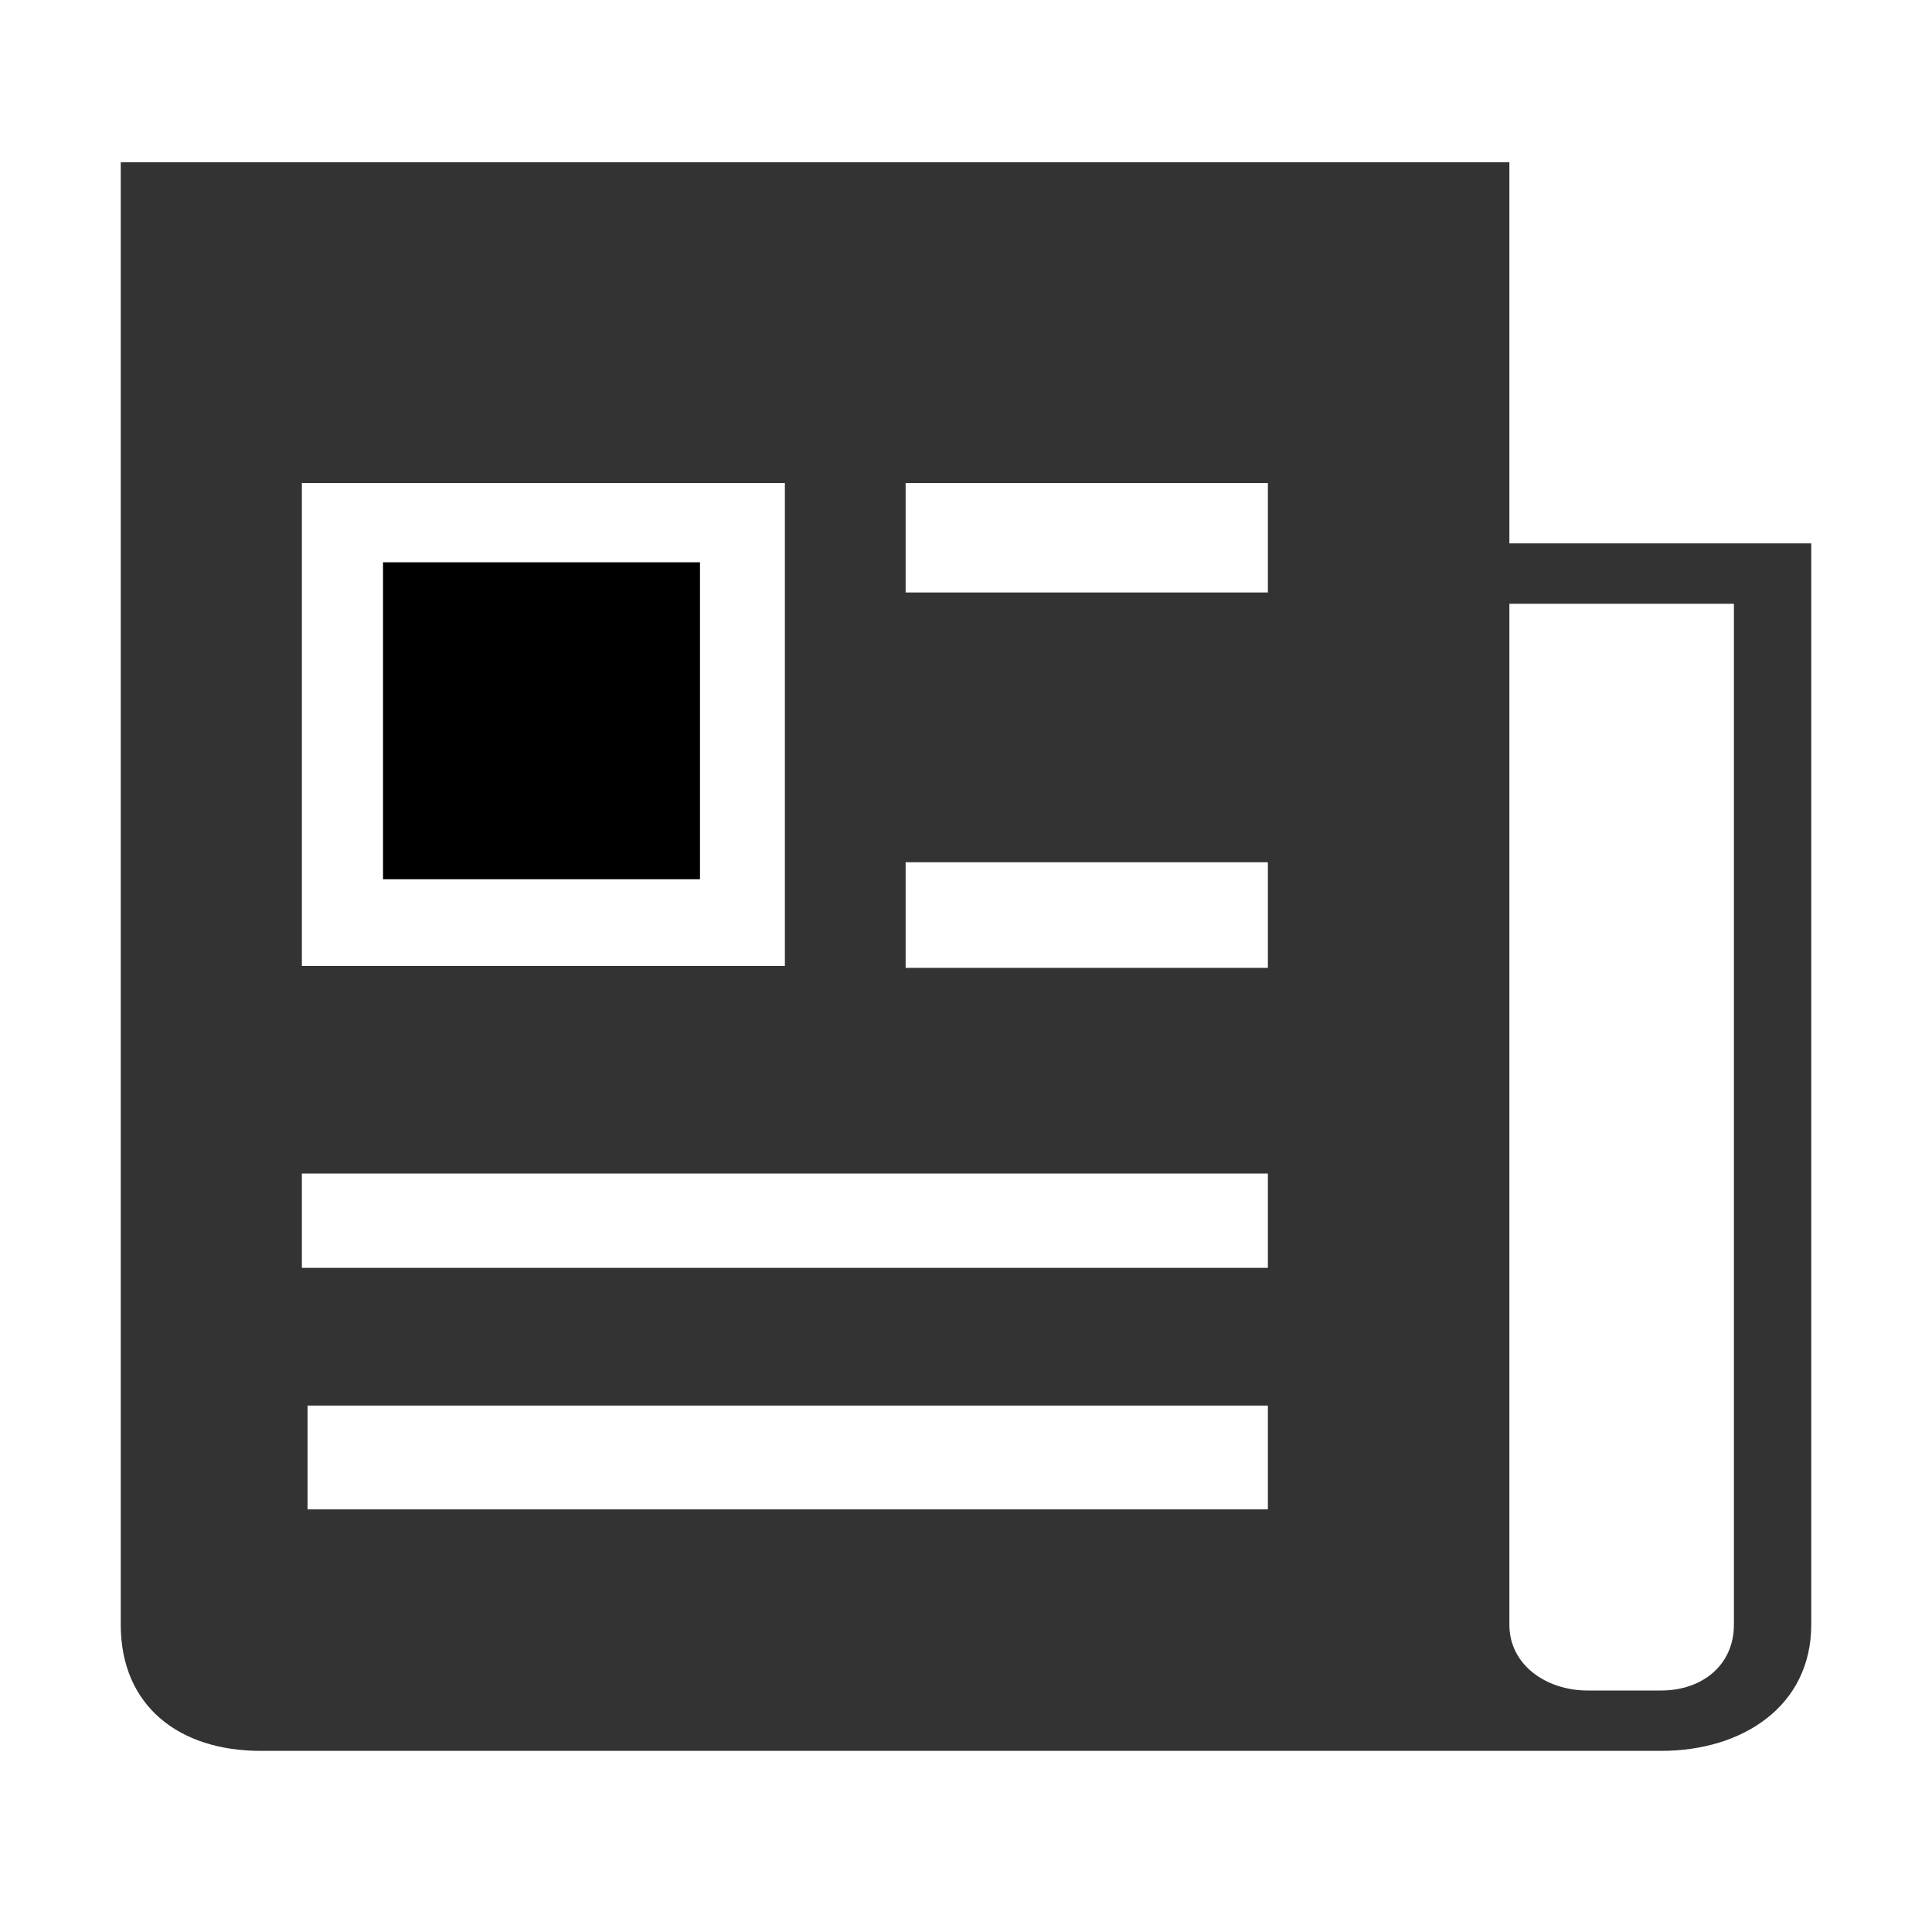
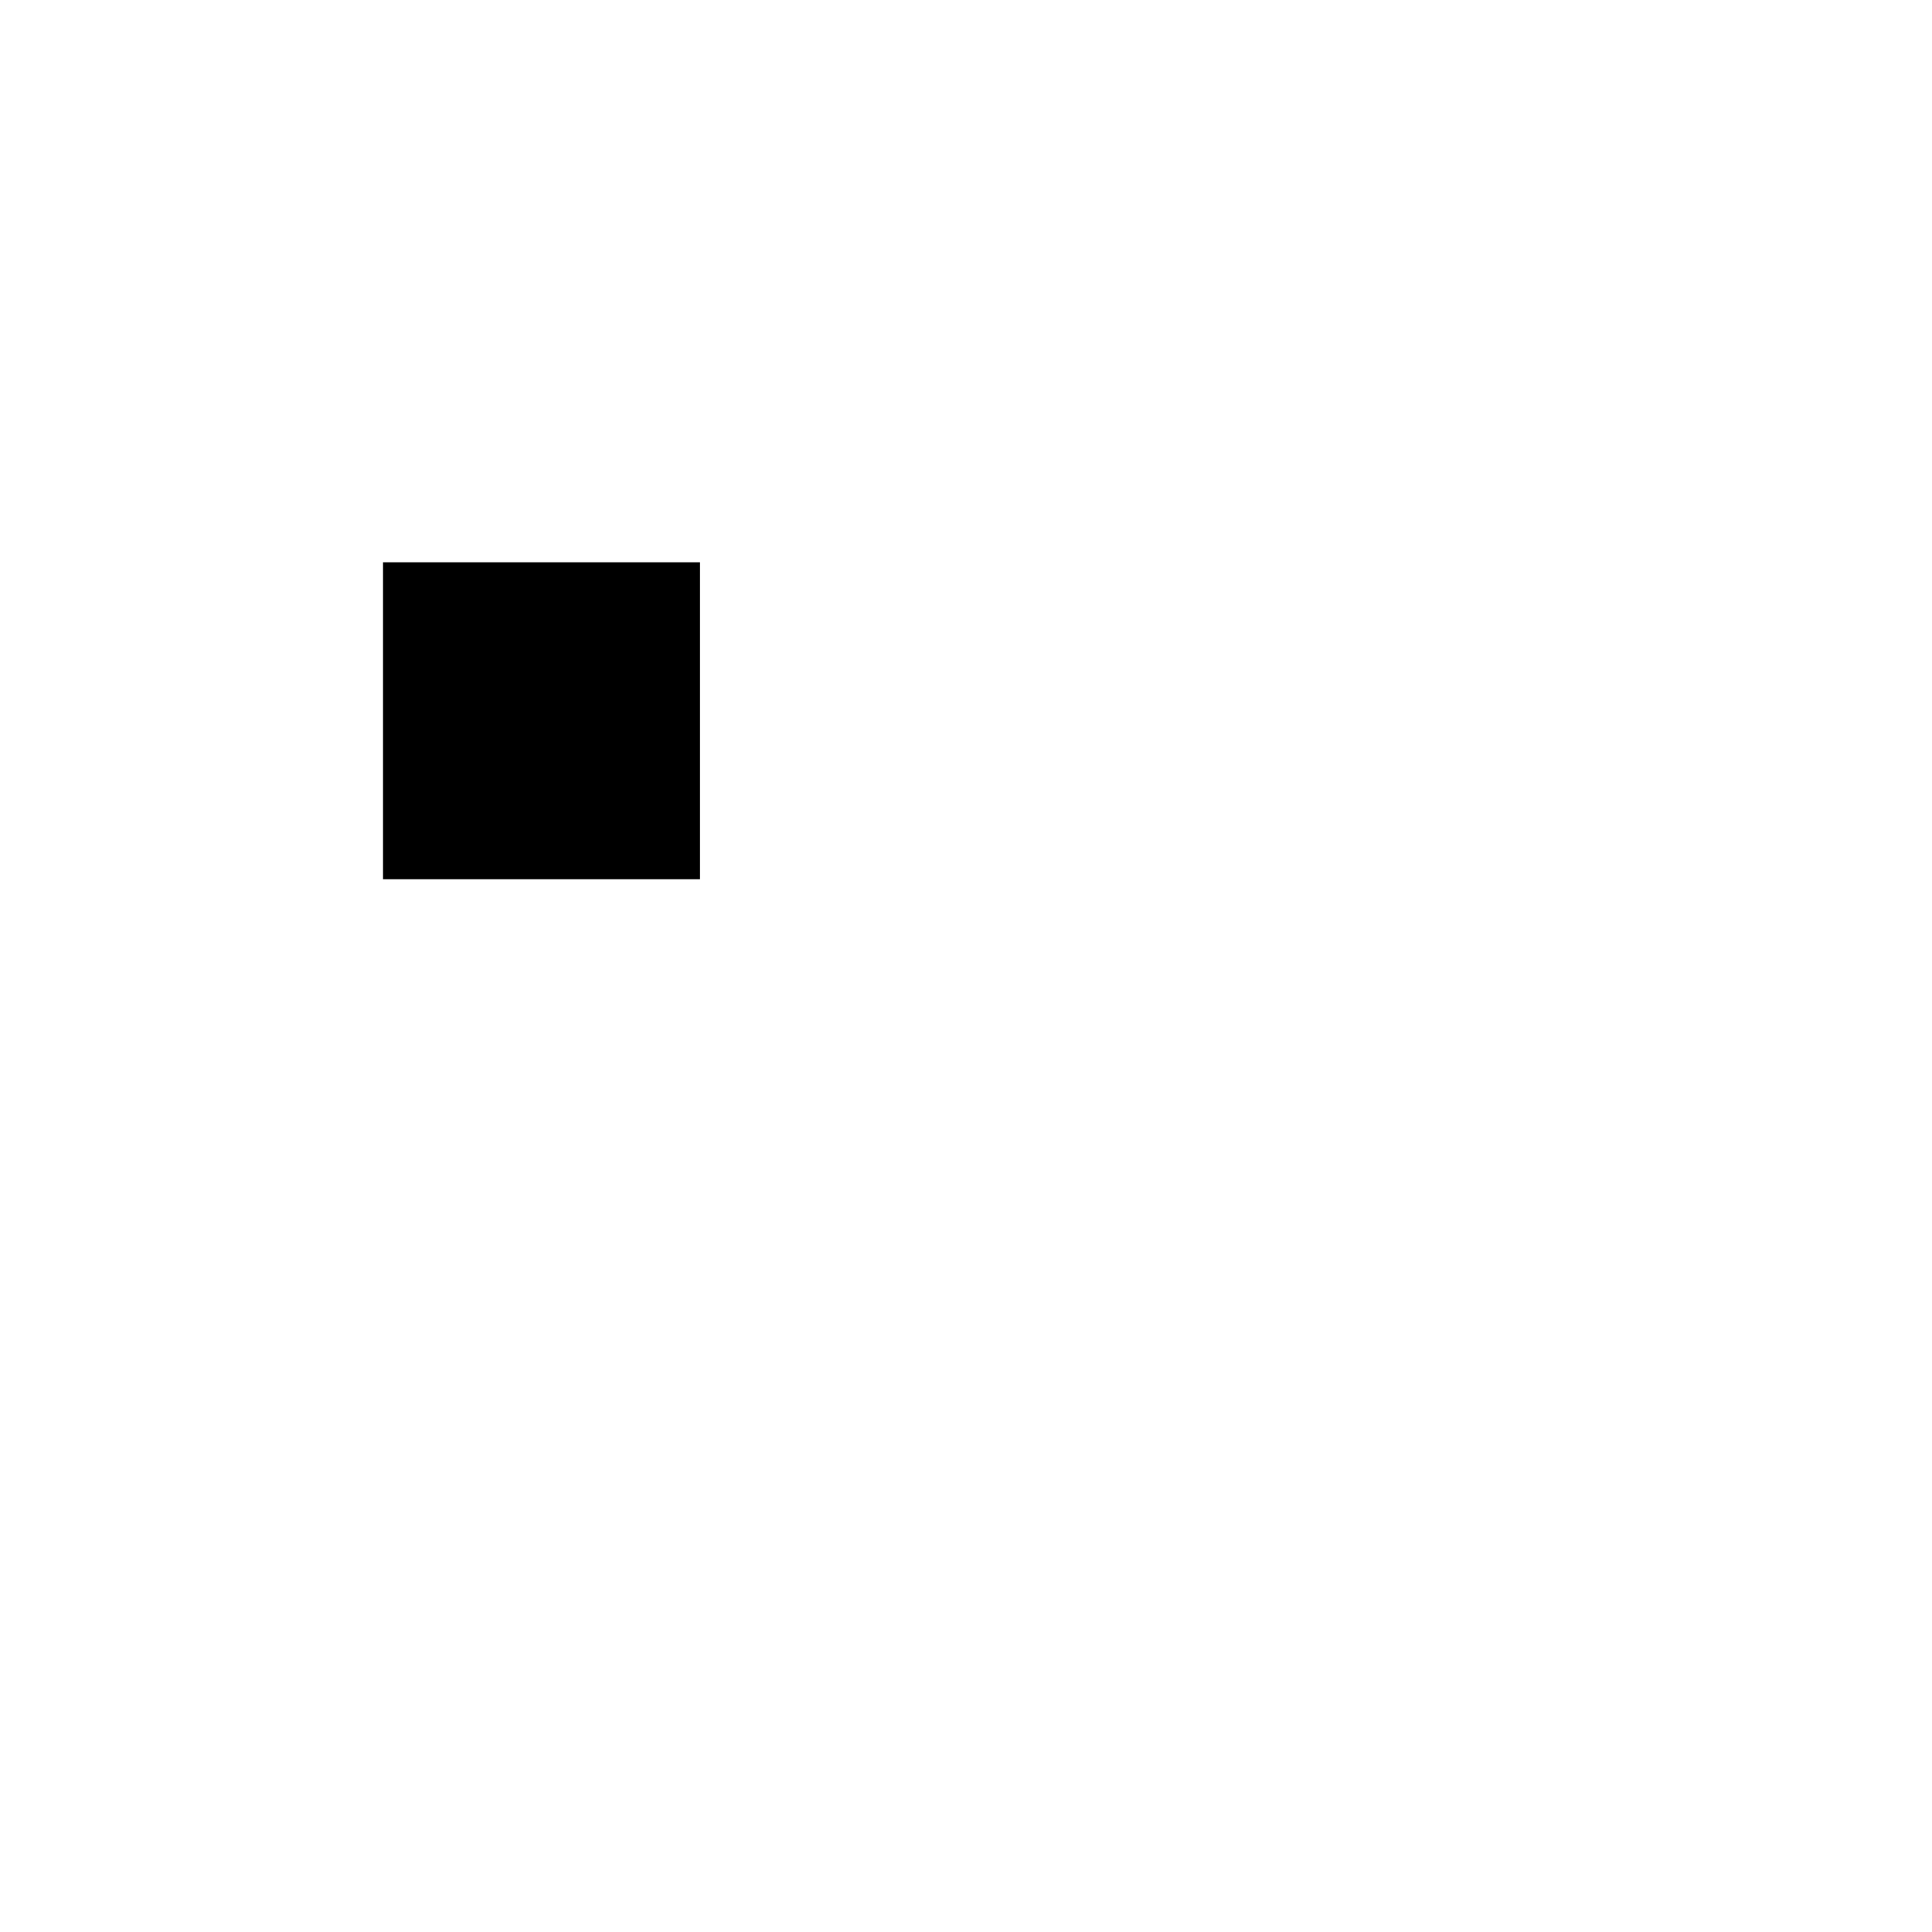
<svg xmlns="http://www.w3.org/2000/svg" class="icon" viewBox="0 0 1024 1024">
-   <path d="M802.336 88v.032zM203.008 298.016h168v168h-168v-168z" />
-   <path d="M800 288V86.016H64v775.072C64 904.256 94.944 928 138.144 928H880.48c43.2 0 79.52-23.744 79.52-66.912V288H800zm-320-32h192v58.016H480V256zm0 200.992h192v56H480v-56zM160 256h256v256H160V256zm512 544H163.008v-55.008H672V800zm0-128H160v-50.016h512V672zm247.008 189.12c0 21.568-16.96 34.88-38.528 34.88h-39.072C819.84 896 800 882.688 800 861.12V392.256v.064V320h119.008v541.12z" fill="#333" />
+   <path d="M802.336 88v.032zM203.008 298.016h168v168h-168z" />
</svg>